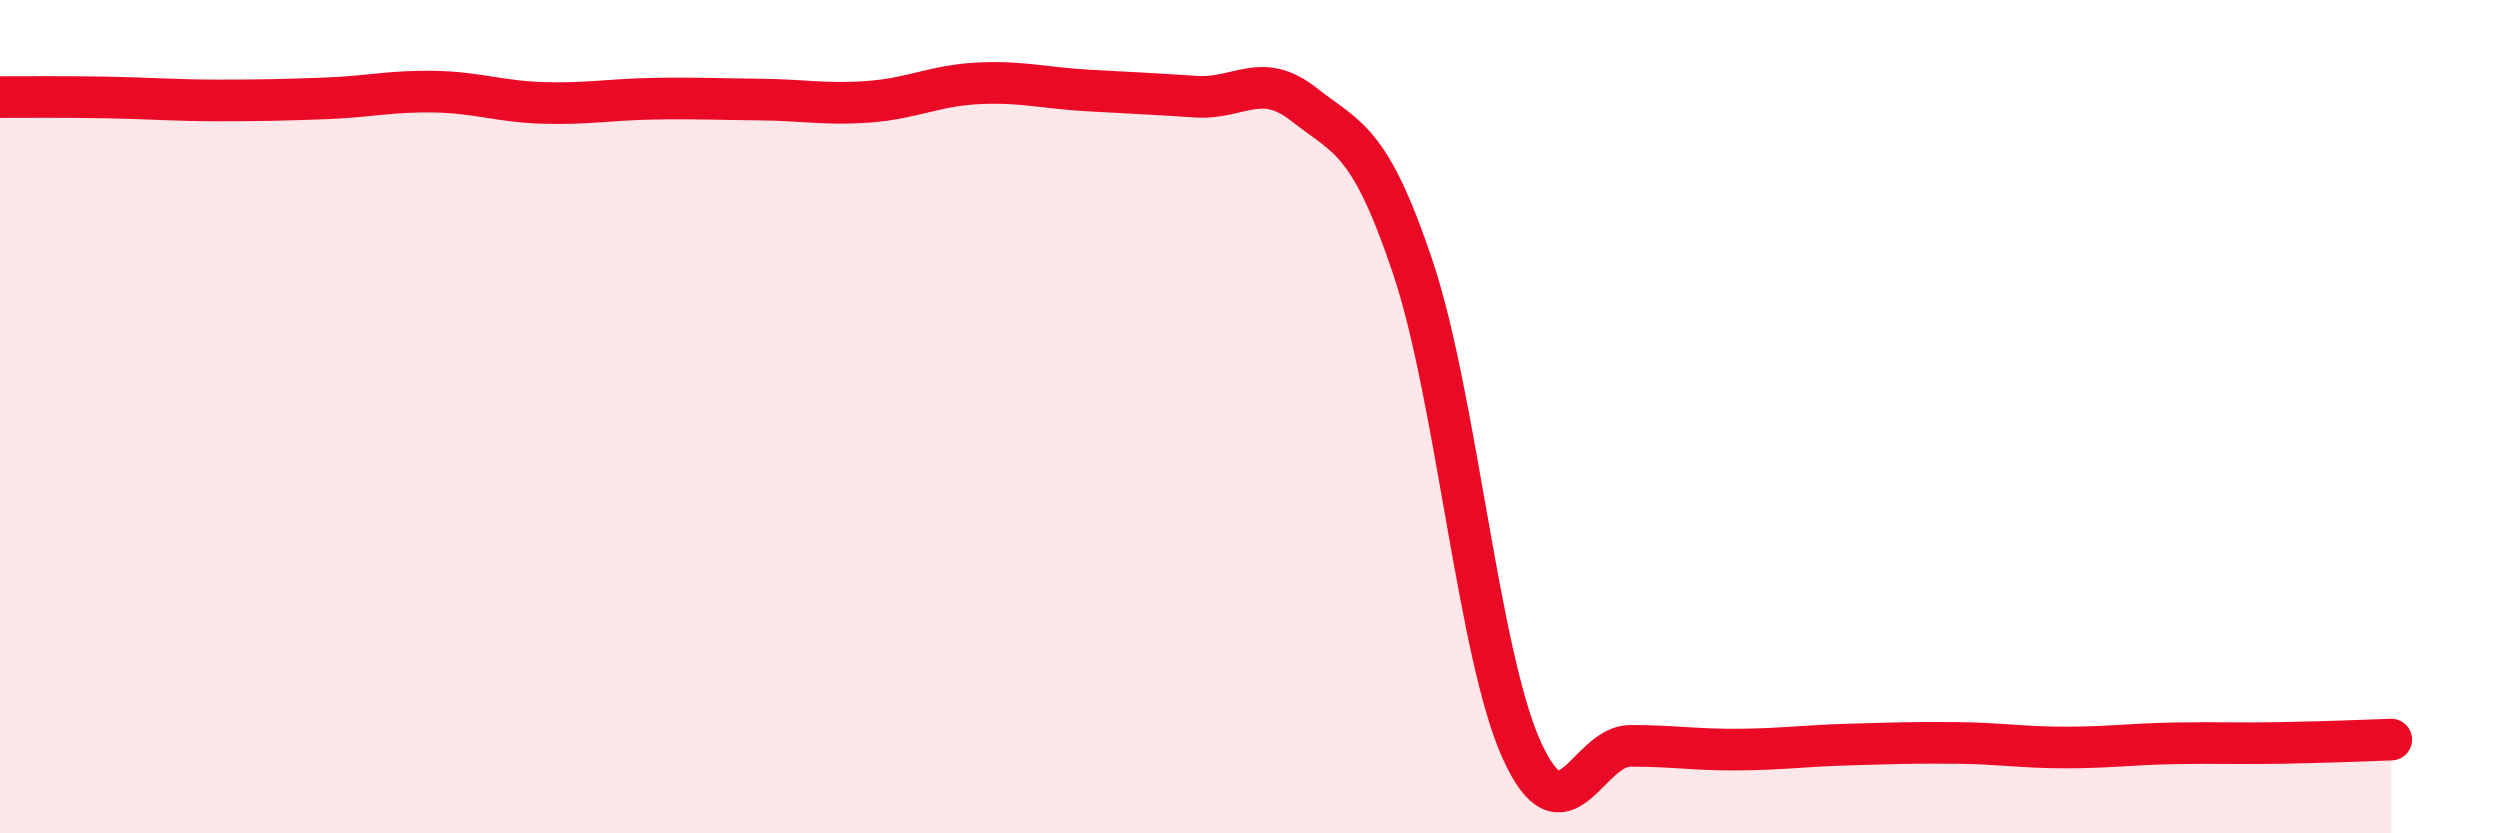
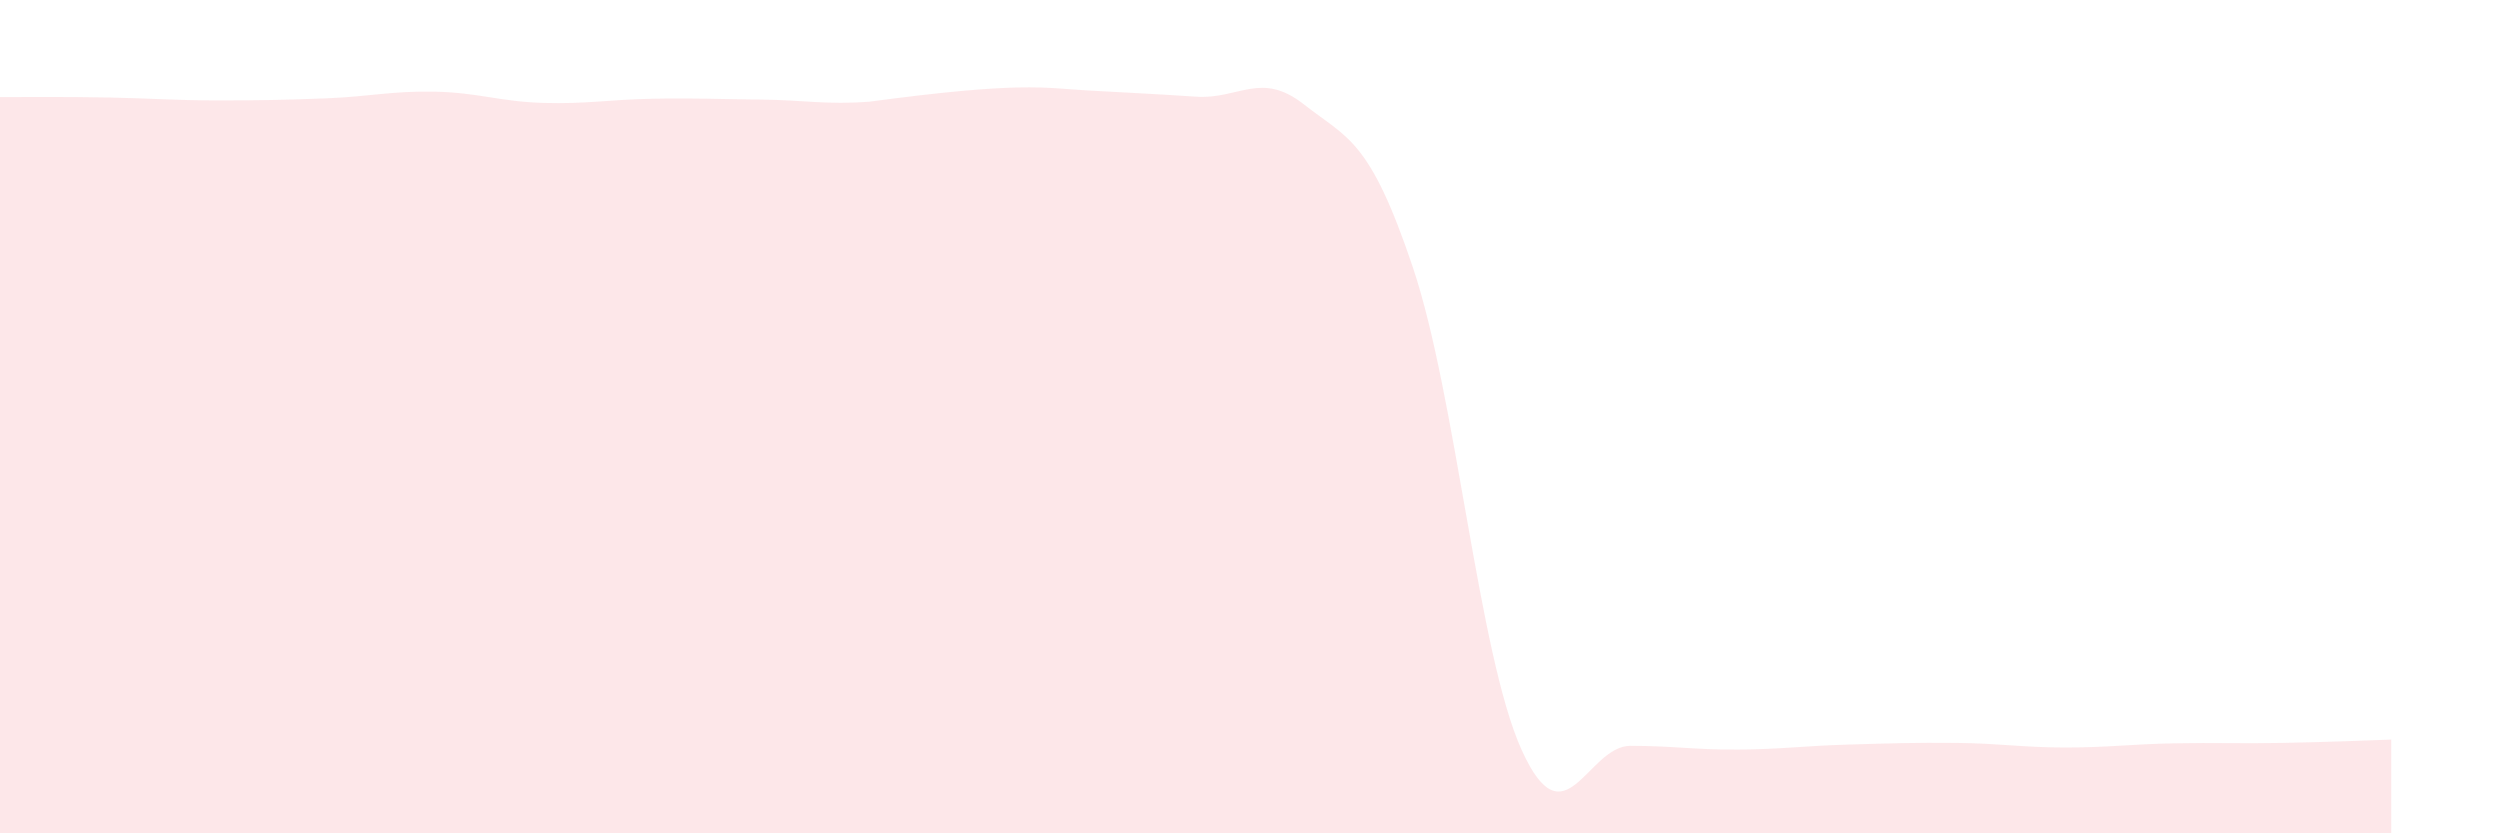
<svg xmlns="http://www.w3.org/2000/svg" width="60" height="20" viewBox="0 0 60 20">
-   <path d="M 0,2.33 C 0.52,2.33 1.57,2.32 2.61,2.34 C 3.65,2.36 4.18,2.41 5.22,2.41 C 6.26,2.41 6.79,2.4 7.83,2.36 C 8.87,2.32 9.39,2.18 10.43,2.2 C 11.47,2.22 12,2.44 13.04,2.47 C 14.08,2.5 14.61,2.39 15.65,2.37 C 16.69,2.35 17.22,2.38 18.26,2.39 C 19.3,2.4 19.83,2.52 20.87,2.44 C 21.91,2.36 22.44,2.05 23.48,2 C 24.52,1.95 25.05,2.11 26.09,2.17 C 27.13,2.23 27.66,2.25 28.7,2.32 C 29.74,2.39 30.26,1.69 31.3,2.51 C 32.34,3.33 32.87,3.32 33.91,6.42 C 34.95,9.52 35.48,15.7 36.52,18 C 37.56,20.3 38.09,17.9 39.13,17.9 C 40.17,17.9 40.7,18 41.74,17.99 C 42.78,17.98 43.31,17.9 44.35,17.87 C 45.39,17.84 45.92,17.82 46.96,17.83 C 48,17.84 48.53,17.94 49.57,17.94 C 50.61,17.94 51.13,17.86 52.17,17.84 C 53.21,17.82 53.74,17.85 54.78,17.83 C 55.82,17.81 56.87,17.77 57.39,17.75L57.39 20L0 20Z" fill="#EB0A25" opacity="0.1" stroke-linecap="round" stroke-linejoin="round" />
-   <path d="M 0,2.33 C 0.52,2.33 1.57,2.32 2.61,2.34 C 3.65,2.36 4.18,2.41 5.22,2.41 C 6.26,2.41 6.79,2.4 7.83,2.36 C 8.87,2.32 9.39,2.18 10.43,2.2 C 11.47,2.22 12,2.44 13.04,2.47 C 14.08,2.5 14.61,2.39 15.65,2.37 C 16.69,2.35 17.22,2.38 18.26,2.39 C 19.3,2.4 19.83,2.52 20.87,2.44 C 21.91,2.36 22.44,2.05 23.48,2 C 24.52,1.95 25.05,2.11 26.09,2.17 C 27.13,2.23 27.66,2.25 28.7,2.32 C 29.74,2.39 30.26,1.69 31.3,2.51 C 32.34,3.33 32.87,3.32 33.91,6.42 C 34.95,9.52 35.48,15.7 36.52,18 C 37.56,20.3 38.09,17.9 39.13,17.9 C 40.17,17.9 40.7,18 41.74,17.99 C 42.78,17.98 43.31,17.9 44.35,17.87 C 45.39,17.84 45.92,17.82 46.96,17.83 C 48,17.84 48.53,17.94 49.57,17.94 C 50.61,17.94 51.13,17.86 52.17,17.84 C 53.21,17.82 53.74,17.85 54.78,17.83 C 55.82,17.81 56.87,17.77 57.39,17.75" stroke="#EB0A25" stroke-width="1" fill="none" stroke-linecap="round" stroke-linejoin="round" />
+   <path d="M 0,2.33 C 0.52,2.33 1.57,2.32 2.61,2.34 C 3.65,2.36 4.18,2.41 5.22,2.41 C 6.26,2.41 6.79,2.4 7.83,2.36 C 8.87,2.32 9.39,2.18 10.43,2.2 C 11.47,2.22 12,2.44 13.04,2.47 C 14.08,2.5 14.61,2.39 15.65,2.37 C 16.69,2.35 17.22,2.38 18.26,2.39 C 19.3,2.4 19.83,2.52 20.87,2.44 C 24.52,1.95 25.05,2.11 26.09,2.17 C 27.13,2.23 27.66,2.25 28.7,2.32 C 29.74,2.39 30.26,1.69 31.3,2.51 C 32.34,3.33 32.87,3.32 33.91,6.42 C 34.95,9.52 35.48,15.7 36.52,18 C 37.56,20.3 38.09,17.9 39.13,17.9 C 40.17,17.9 40.7,18 41.74,17.99 C 42.78,17.98 43.31,17.9 44.35,17.87 C 45.39,17.84 45.92,17.82 46.96,17.83 C 48,17.84 48.53,17.94 49.57,17.94 C 50.61,17.94 51.13,17.86 52.17,17.84 C 53.21,17.82 53.74,17.85 54.78,17.83 C 55.82,17.81 56.87,17.77 57.39,17.75L57.39 20L0 20Z" fill="#EB0A25" opacity="0.1" stroke-linecap="round" stroke-linejoin="round" />
</svg>